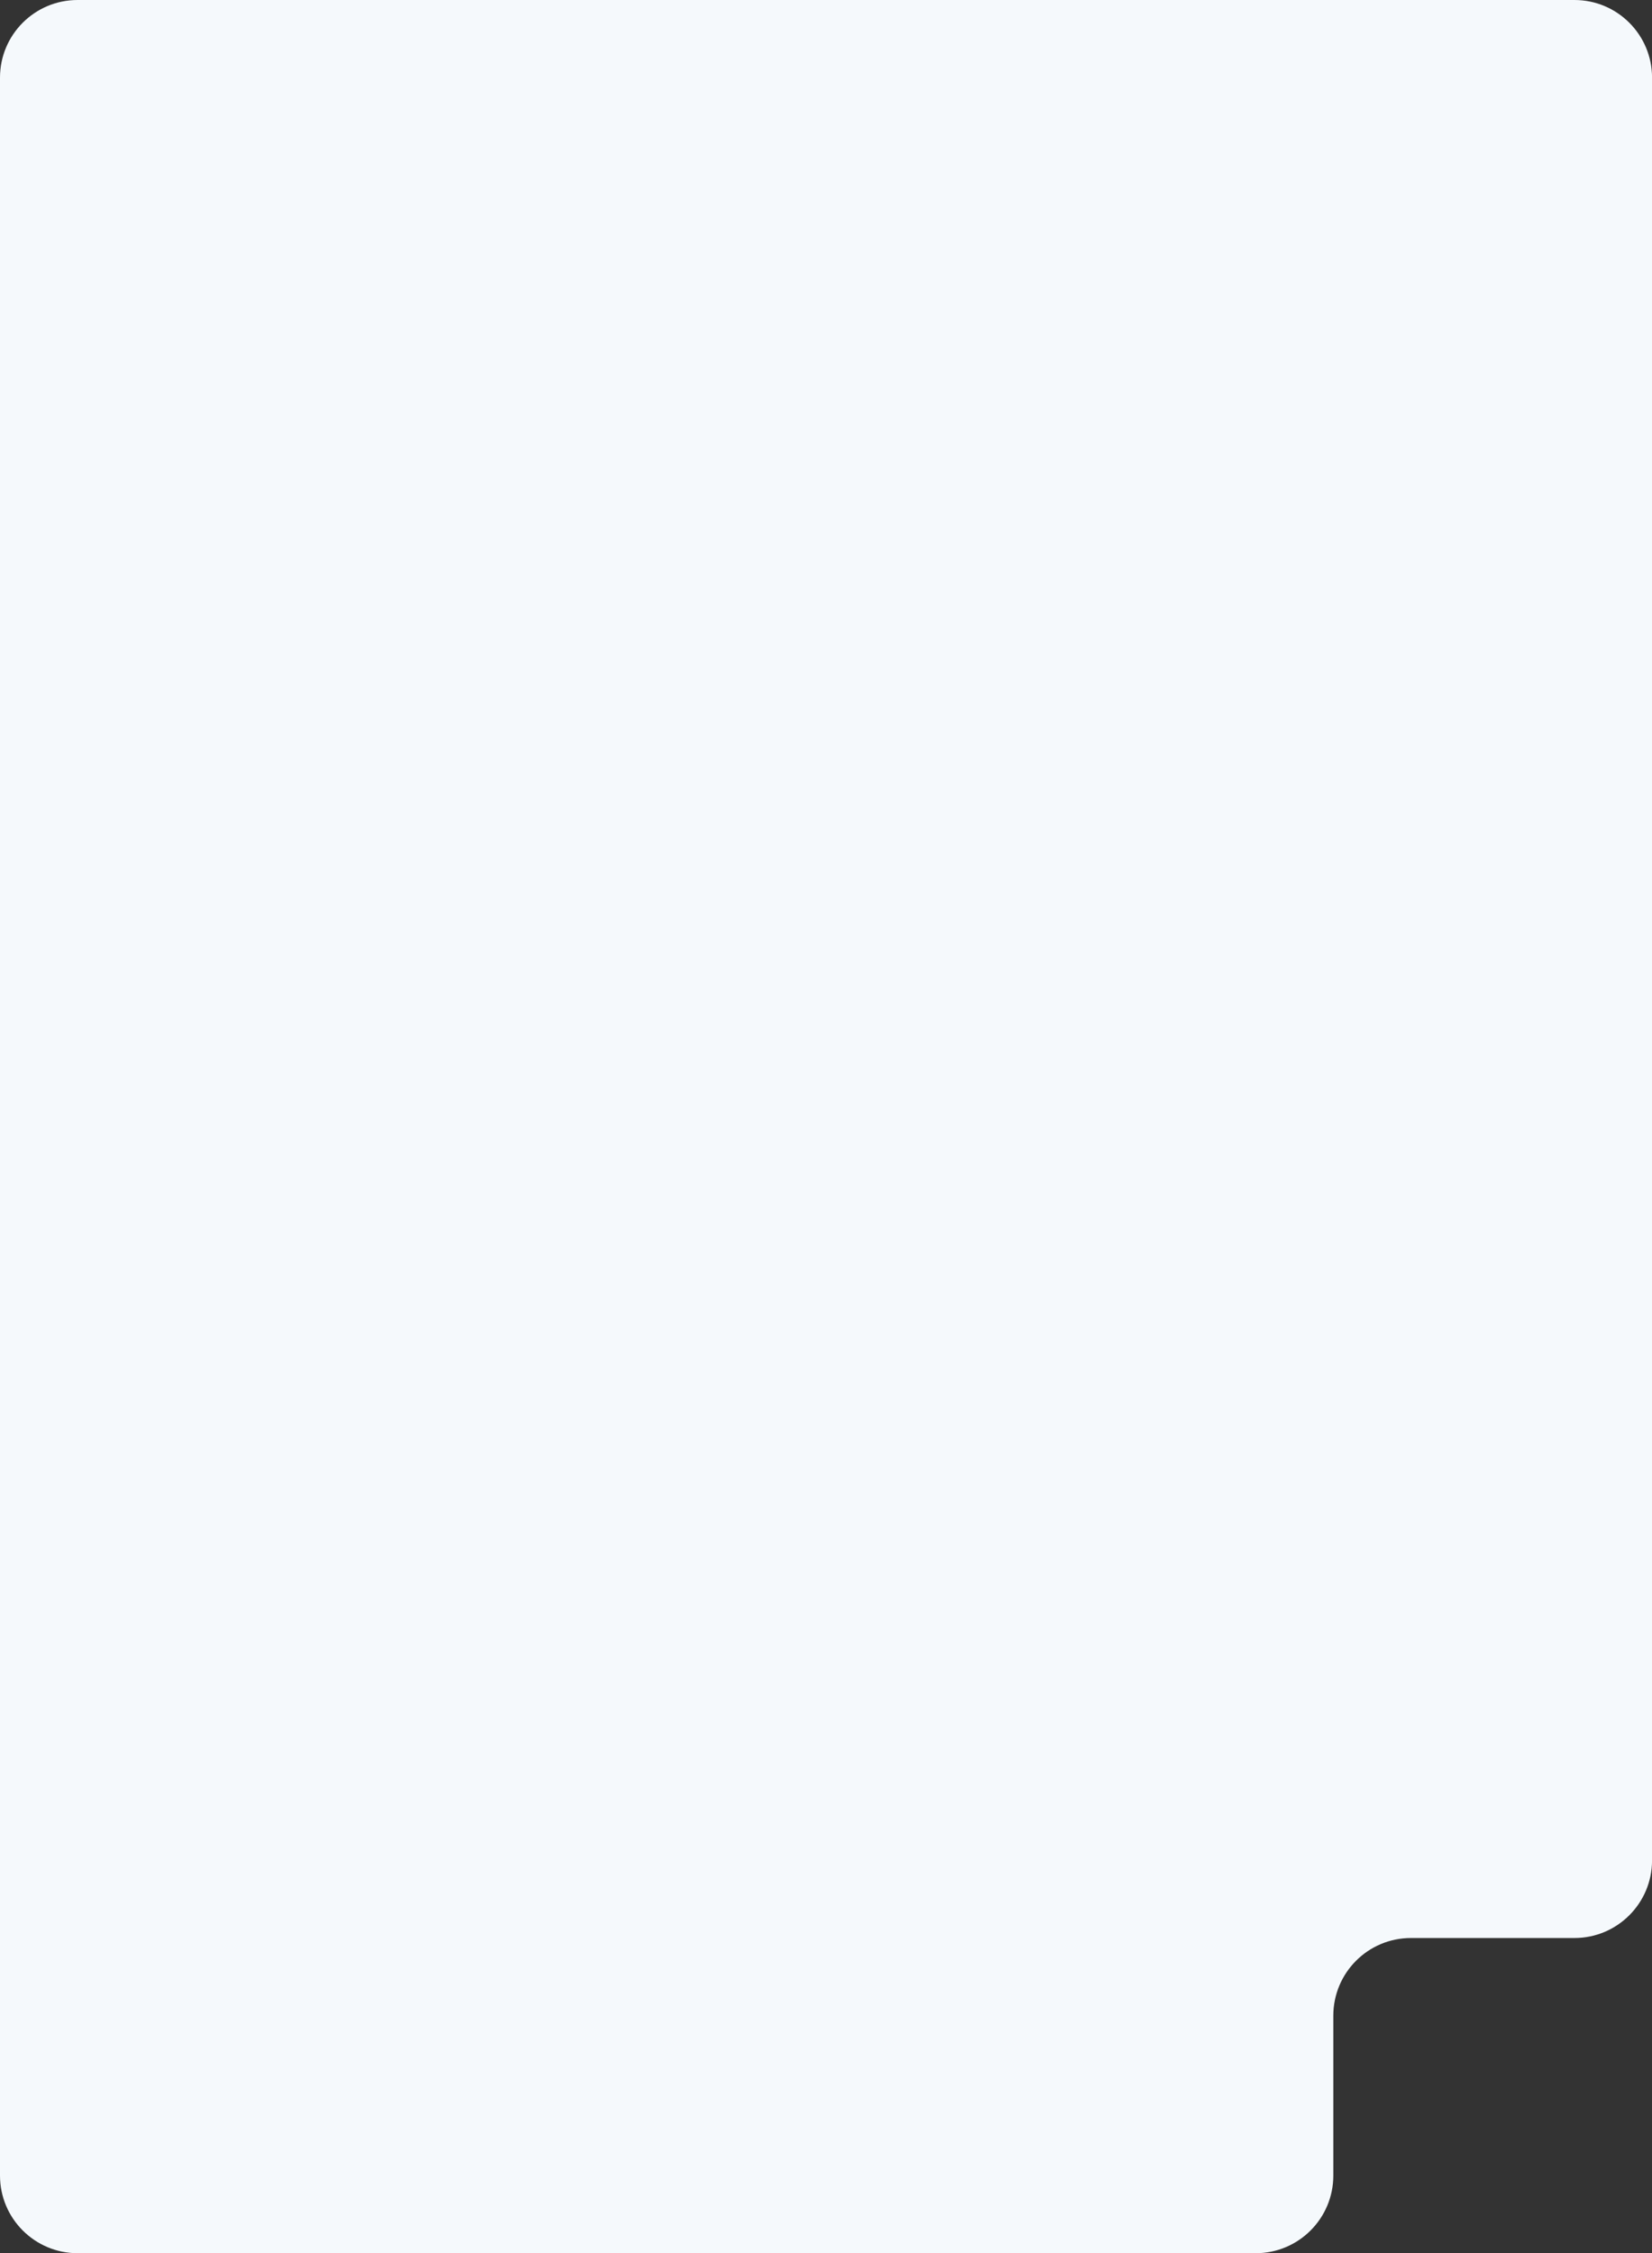
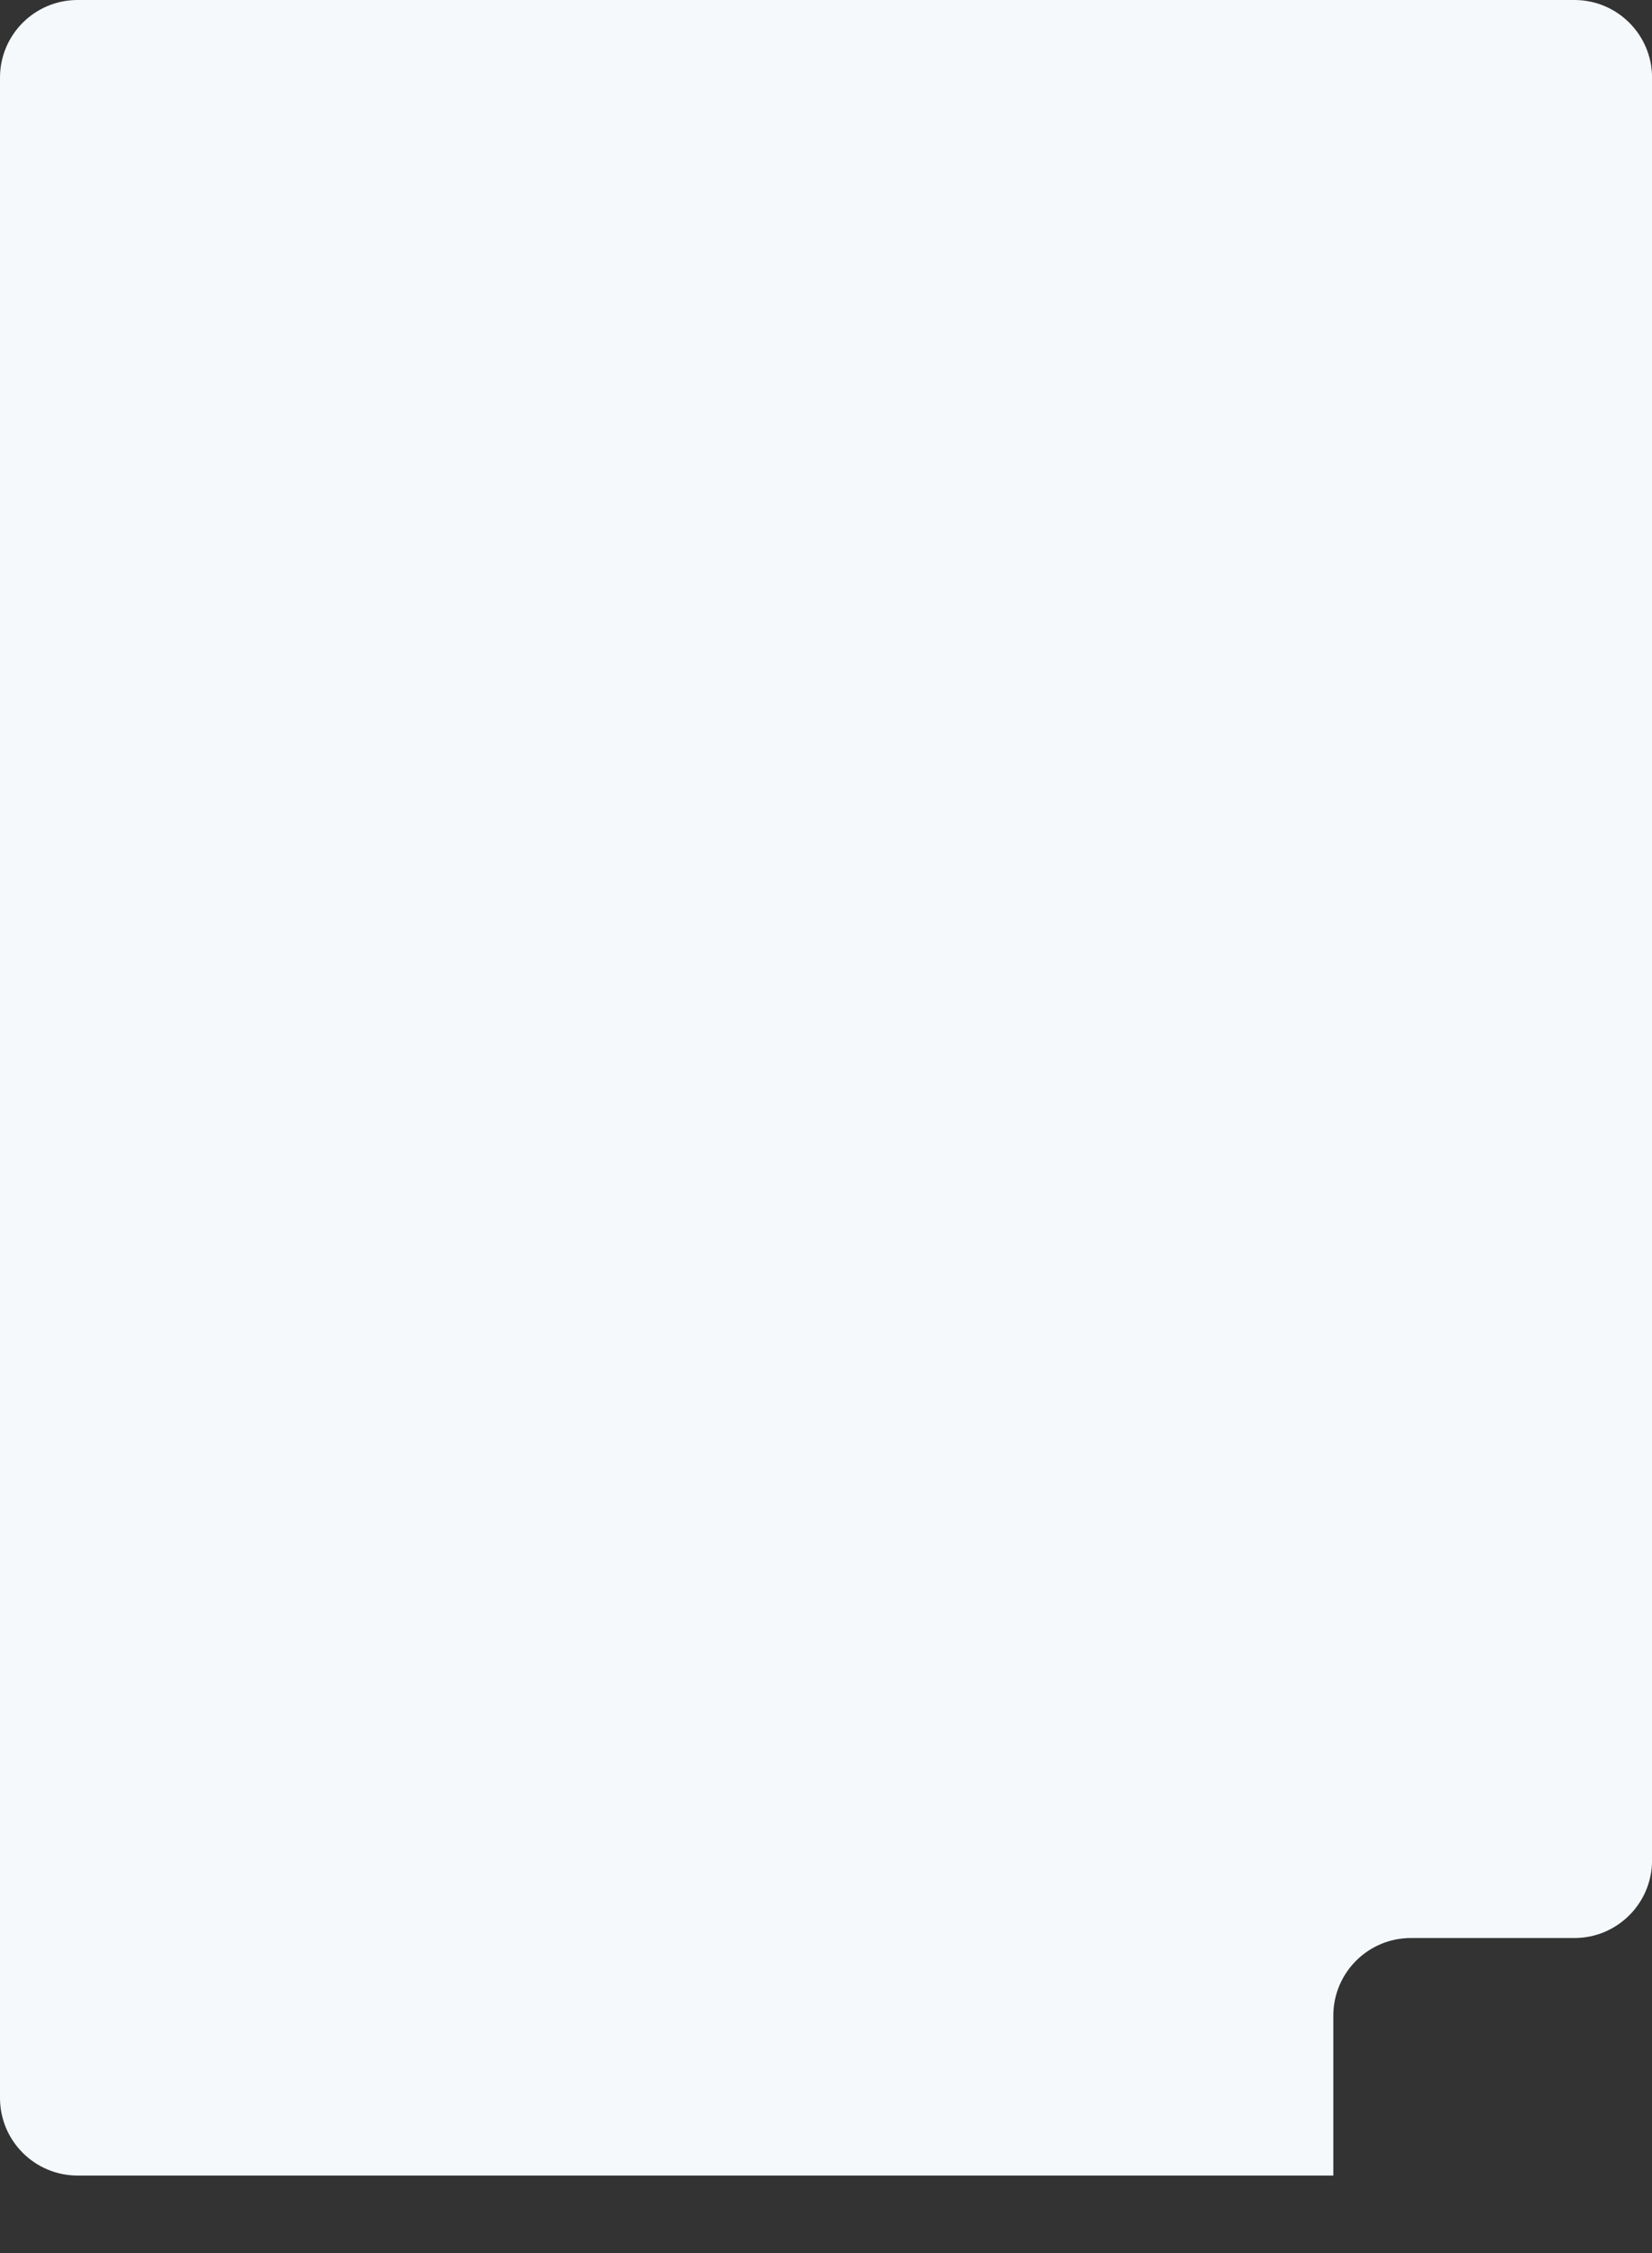
<svg xmlns="http://www.w3.org/2000/svg" id="_图层_2" data-name="图层 2" viewBox="0 0 356.29 485.74">
  <rect x="0" y="0" width="356.29" height="485.74" fill="#333333" stroke="none" />
  <defs>
    <style>
      .cls-1 {
        fill: #f5f9fc;
      }
    </style>
  </defs>
  <g id="_图层_1-2" data-name="图层 1">
-     <path class="cls-1" d="M287.56,434.52v34.48c0,9.24-7.49,16.74-16.74,16.74H16.74c-9.24,0-16.74-7.49-16.74-16.74V16.74C0,7.49,7.49,0,16.74,0h322.82c9.24,0,16.74,7.49,16.74,16.74v384.31c0,9.24-7.49,16.74-16.74,16.74h-35.26c-9.24,0-16.74,7.49-16.74,16.74Z" />
+     <path class="cls-1" d="M287.56,434.52v34.48H16.74c-9.24,0-16.74-7.49-16.74-16.74V16.74C0,7.49,7.49,0,16.74,0h322.82c9.24,0,16.74,7.49,16.74,16.74v384.31c0,9.24-7.49,16.74-16.74,16.74h-35.26c-9.24,0-16.74,7.49-16.74,16.74Z" />
  </g>
</svg>